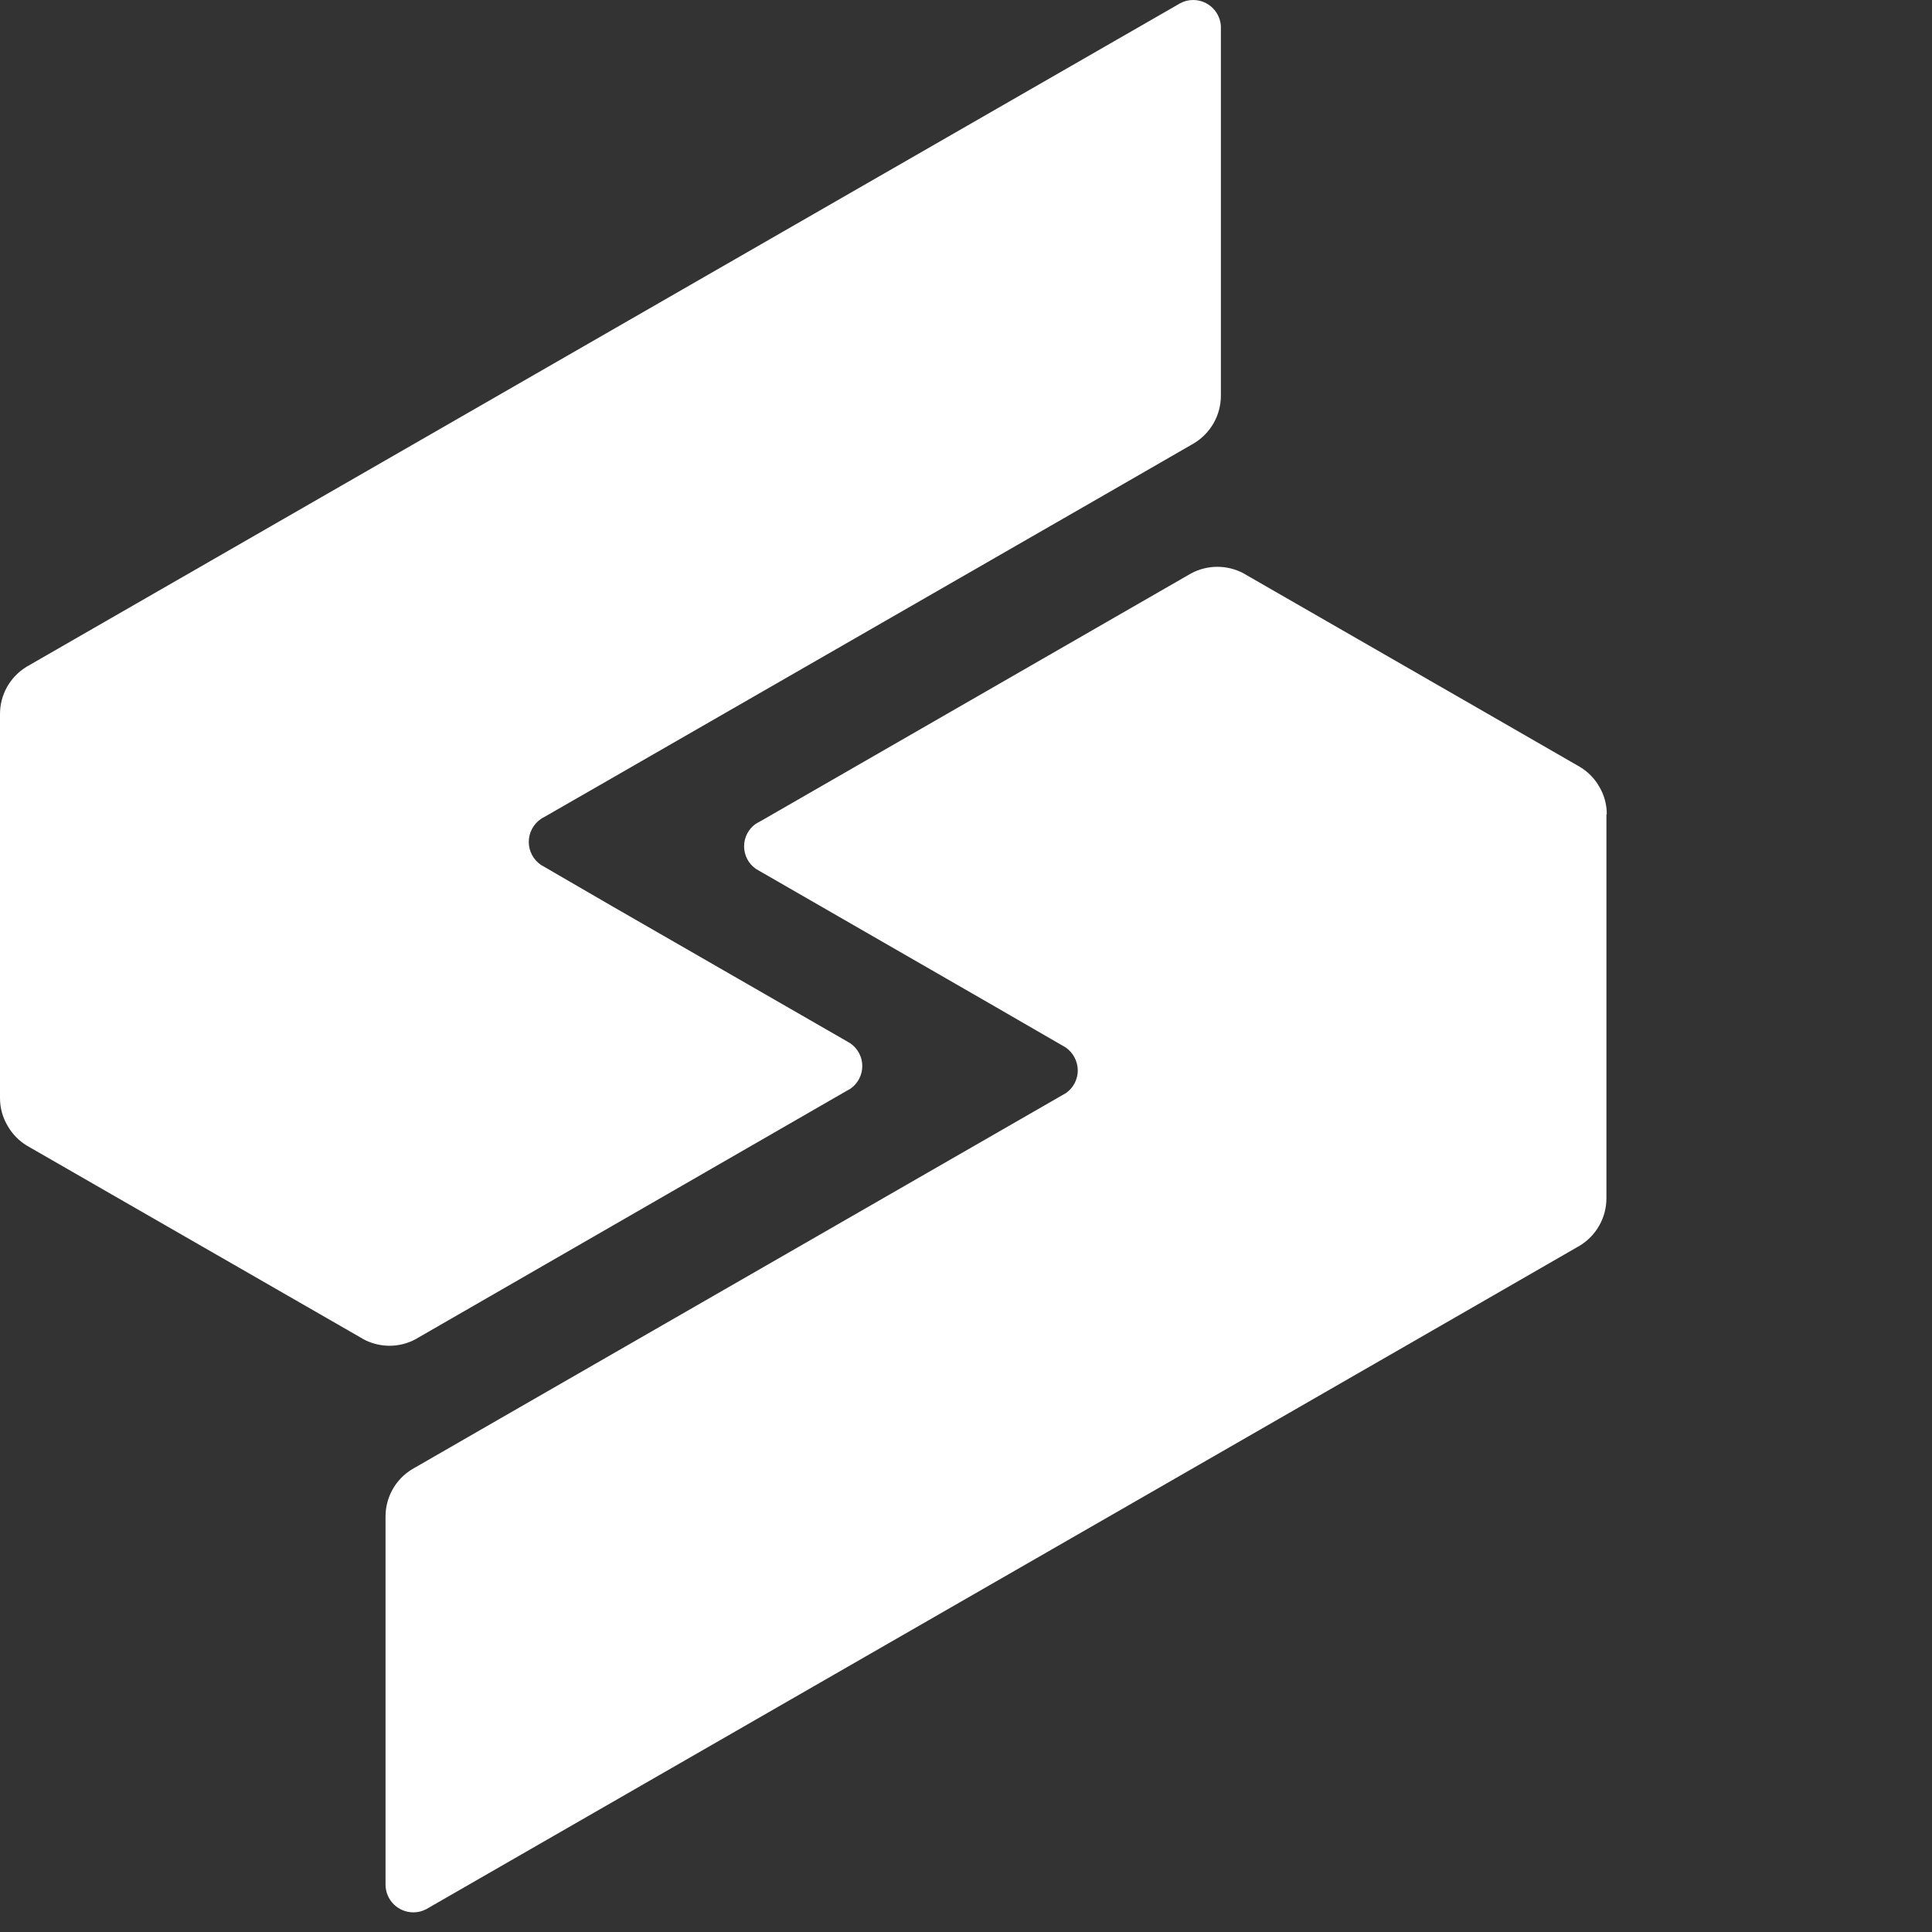
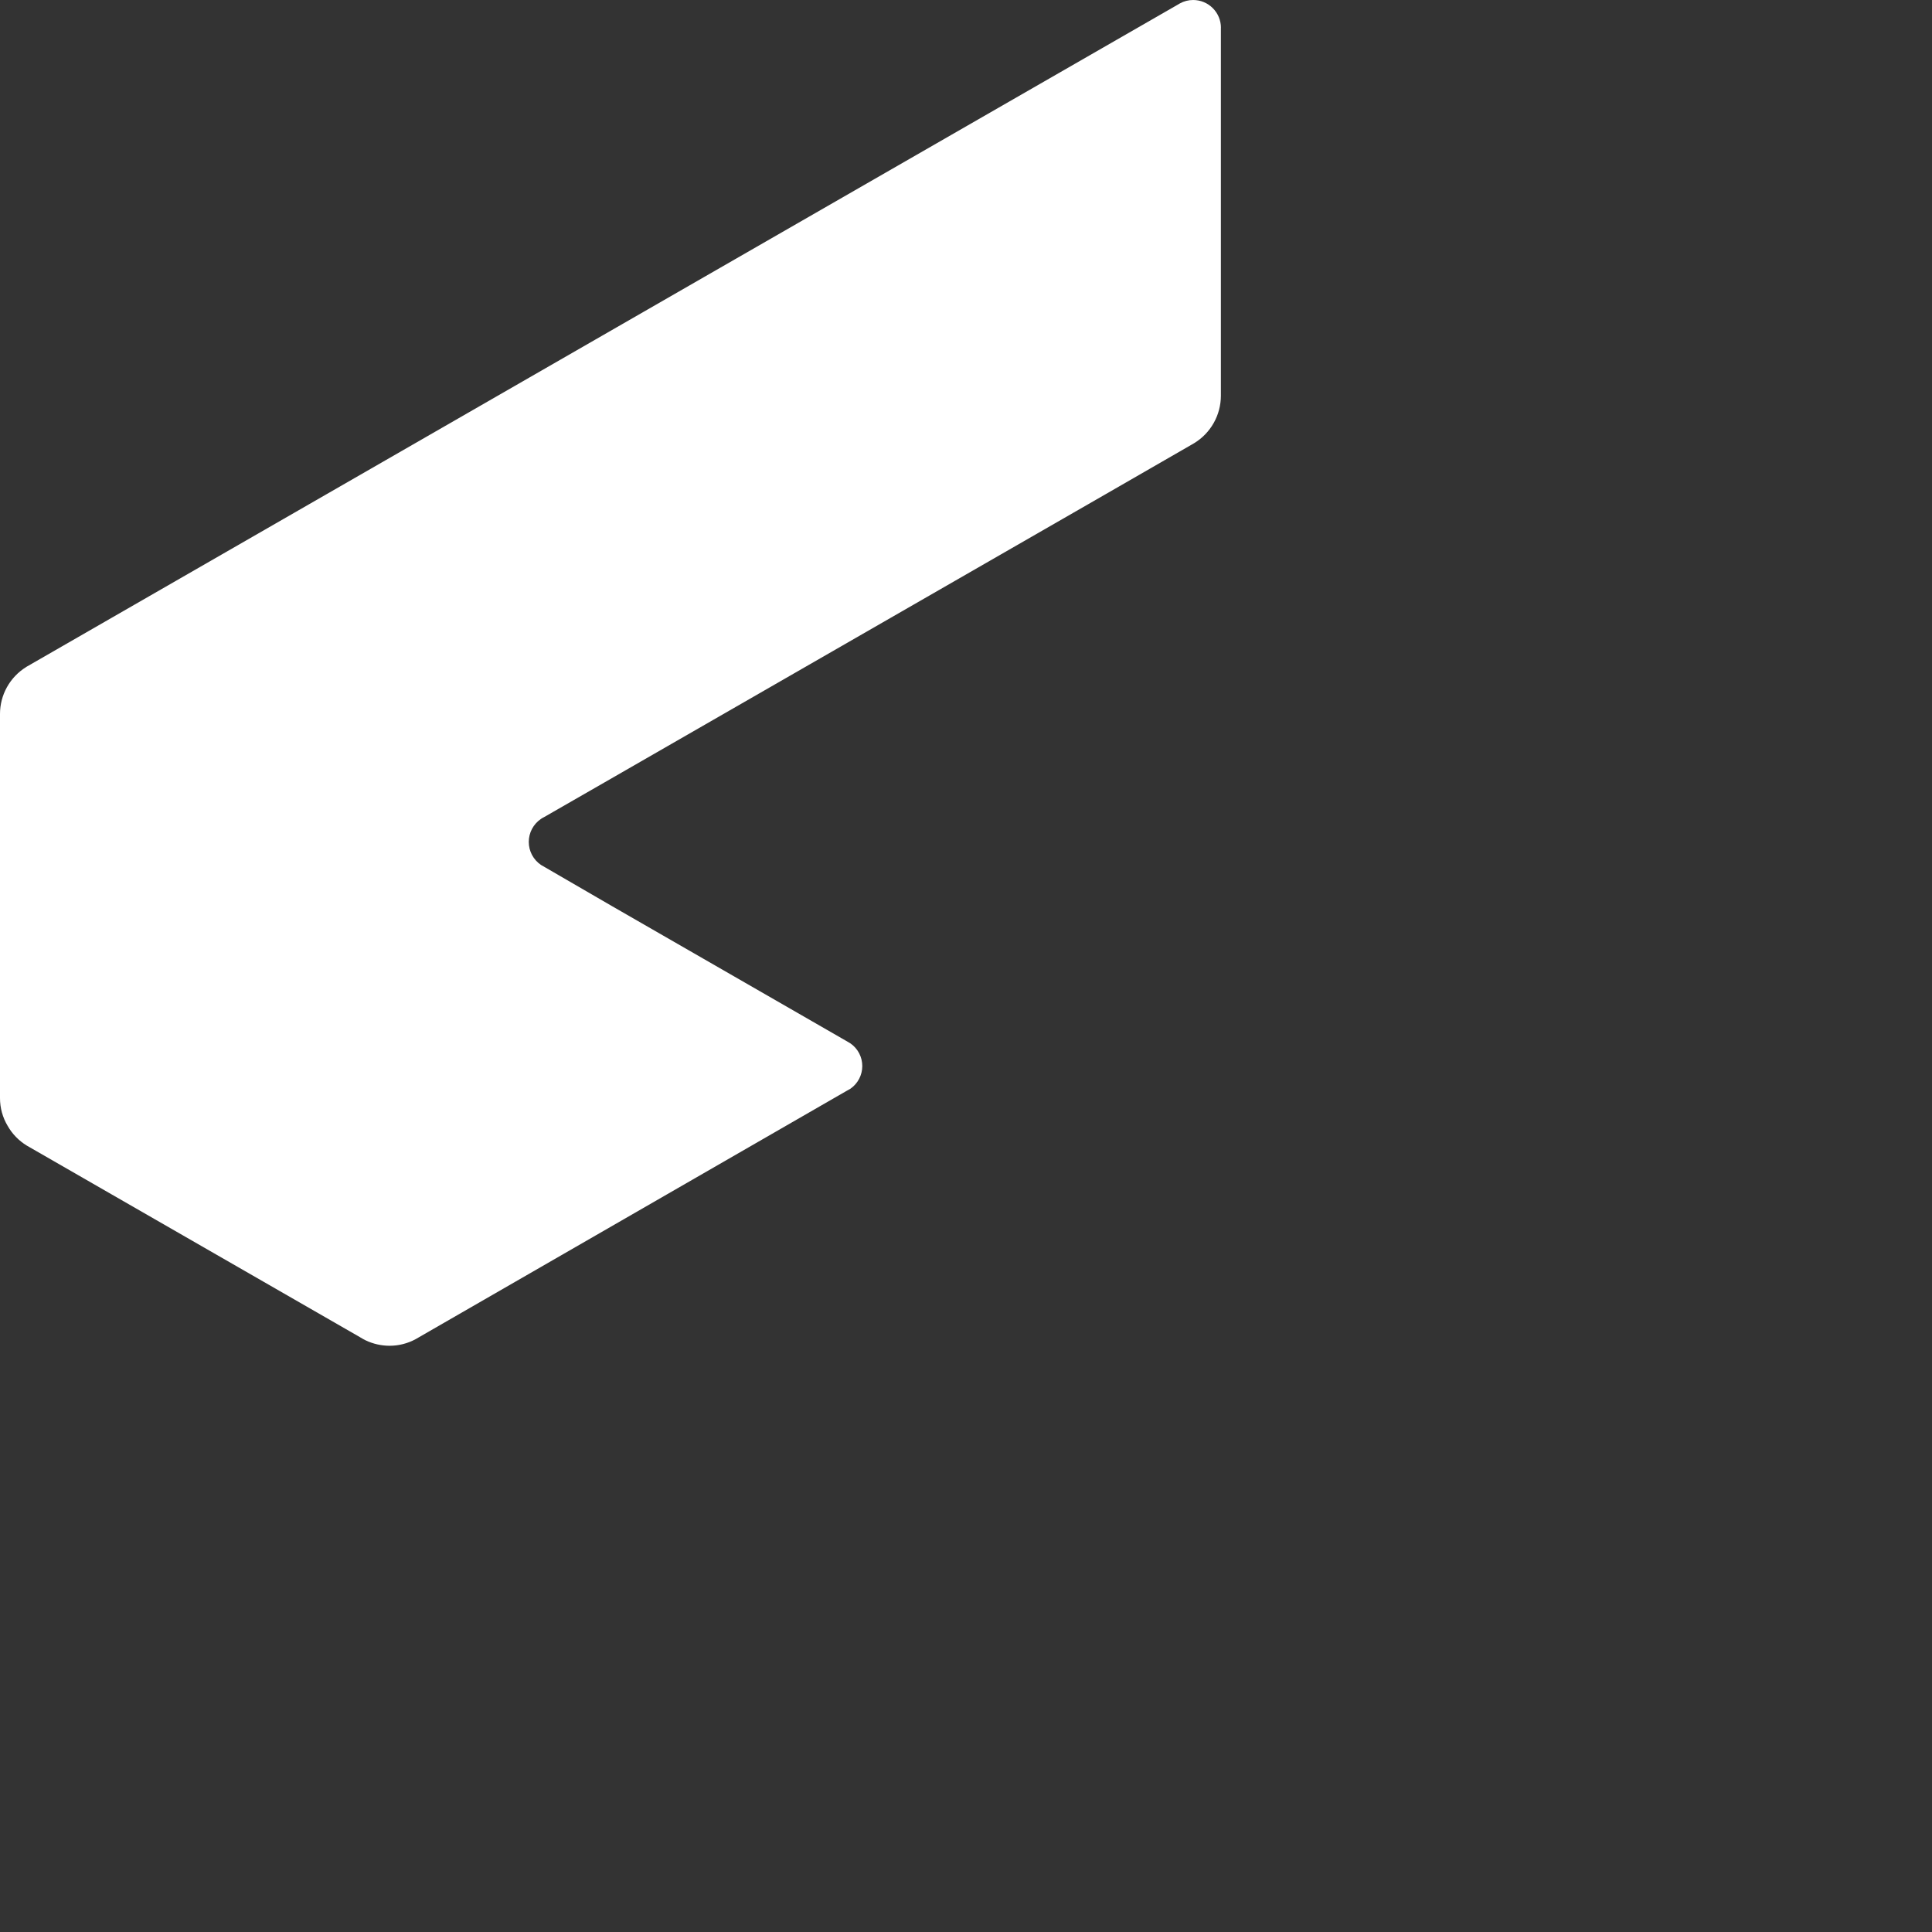
<svg xmlns="http://www.w3.org/2000/svg" width="42" height="42" viewBox="0 0 85 85" fill="white">
  <rect x="0" y="0" width="85" height="85" fill="#333333" stroke="none" />
  <path d="M53.714 1.214V17.41C53.713 17.83 53.605 18.243 53.398 18.609C53.192 18.975 52.895 19.281 52.536 19.499L52.435 19.558L48.649 21.739L26.609 34.415L23.933 35.952C23.888 35.972 23.845 35.997 23.805 36.026C23.638 36.138 23.502 36.289 23.407 36.466C23.313 36.643 23.264 36.84 23.264 37.041C23.264 37.241 23.313 37.439 23.407 37.616C23.502 37.793 23.638 37.944 23.805 38.056L23.906 38.114L26.924 39.865L37.231 45.796L37.414 45.904C37.575 46.015 37.707 46.164 37.798 46.338C37.89 46.512 37.937 46.706 37.937 46.902C37.937 47.098 37.89 47.291 37.798 47.465C37.707 47.639 37.575 47.788 37.414 47.9L37.235 48.001L18.403 58.85L18.298 58.911C17.942 59.107 17.541 59.209 17.135 59.208C16.771 59.207 16.412 59.125 16.083 58.968L15.978 58.913L15.818 58.819L4.897 52.54L1.281 50.46C1.247 50.443 1.214 50.422 1.178 50.401C0.829 50.188 0.539 49.89 0.337 49.534C0.116 49.166 0 48.745 2.15552e-06 48.316V31.415C-0.001 31.001 0.105 30.593 0.306 30.232C0.508 29.87 0.798 29.565 1.151 29.347C1.159 29.34 1.168 29.333 1.178 29.328C1.218 29.303 1.259 29.281 1.302 29.261L1.319 29.248L4.895 27.191L16.962 20.25L31.506 11.884L51.808 0.21C51.84 0.188 51.874 0.168 51.909 0.151C52.087 0.052 52.288 -7.66194e-05 52.492 1.81348e-06C52.652 -0 52.811 0.031 52.959 0.092C53.108 0.153 53.243 0.243 53.356 0.356C53.47 0.47 53.56 0.604 53.622 0.752C53.684 0.901 53.716 1.06 53.716 1.22L53.714 1.214Z" />
-   <path d="M70.676 35.822V52.723C70.675 53.142 70.567 53.554 70.36 53.919C70.154 54.285 69.857 54.59 69.498 54.807L69.395 54.866L65.779 56.949L61.21 59.578L53.718 63.888L39.17 72.253L18.872 83.927C18.839 83.949 18.806 83.969 18.771 83.986C18.592 84.085 18.391 84.137 18.186 84.136C18.026 84.136 17.867 84.105 17.718 84.043C17.57 83.982 17.435 83.892 17.321 83.779C17.208 83.666 17.117 83.531 17.056 83.383C16.994 83.235 16.962 83.076 16.962 82.916V66.719C16.962 66.299 17.07 65.887 17.276 65.522C17.483 65.156 17.78 64.851 18.14 64.635C18.188 64.603 18.241 64.576 18.289 64.55L22.033 62.394L44.067 49.719L46.707 48.2L46.877 48.103L46.894 48.093C47.056 47.981 47.188 47.831 47.279 47.657C47.37 47.482 47.418 47.288 47.418 47.092C47.416 46.892 47.366 46.695 47.272 46.519C47.178 46.342 47.042 46.191 46.877 46.078C46.838 46.052 46.797 46.029 46.755 46.008L43.752 44.271L33.445 38.337L33.247 38.221C33.089 38.109 32.961 37.961 32.872 37.79C32.783 37.618 32.737 37.427 32.737 37.234C32.737 37.041 32.783 36.85 32.872 36.678C32.961 36.506 33.089 36.358 33.247 36.246L33.457 36.129C33.467 36.122 33.478 36.116 33.489 36.112L52.277 25.3L52.424 25.216C52.774 25.033 53.164 24.937 53.559 24.937C53.954 24.937 54.343 25.033 54.694 25.216L54.853 25.308L65.804 31.606L69.42 33.689C69.455 33.706 69.489 33.725 69.521 33.748C69.87 33.959 70.16 34.257 70.362 34.612C70.58 34.981 70.695 35.403 70.692 35.832L70.676 35.822Z" />
</svg>